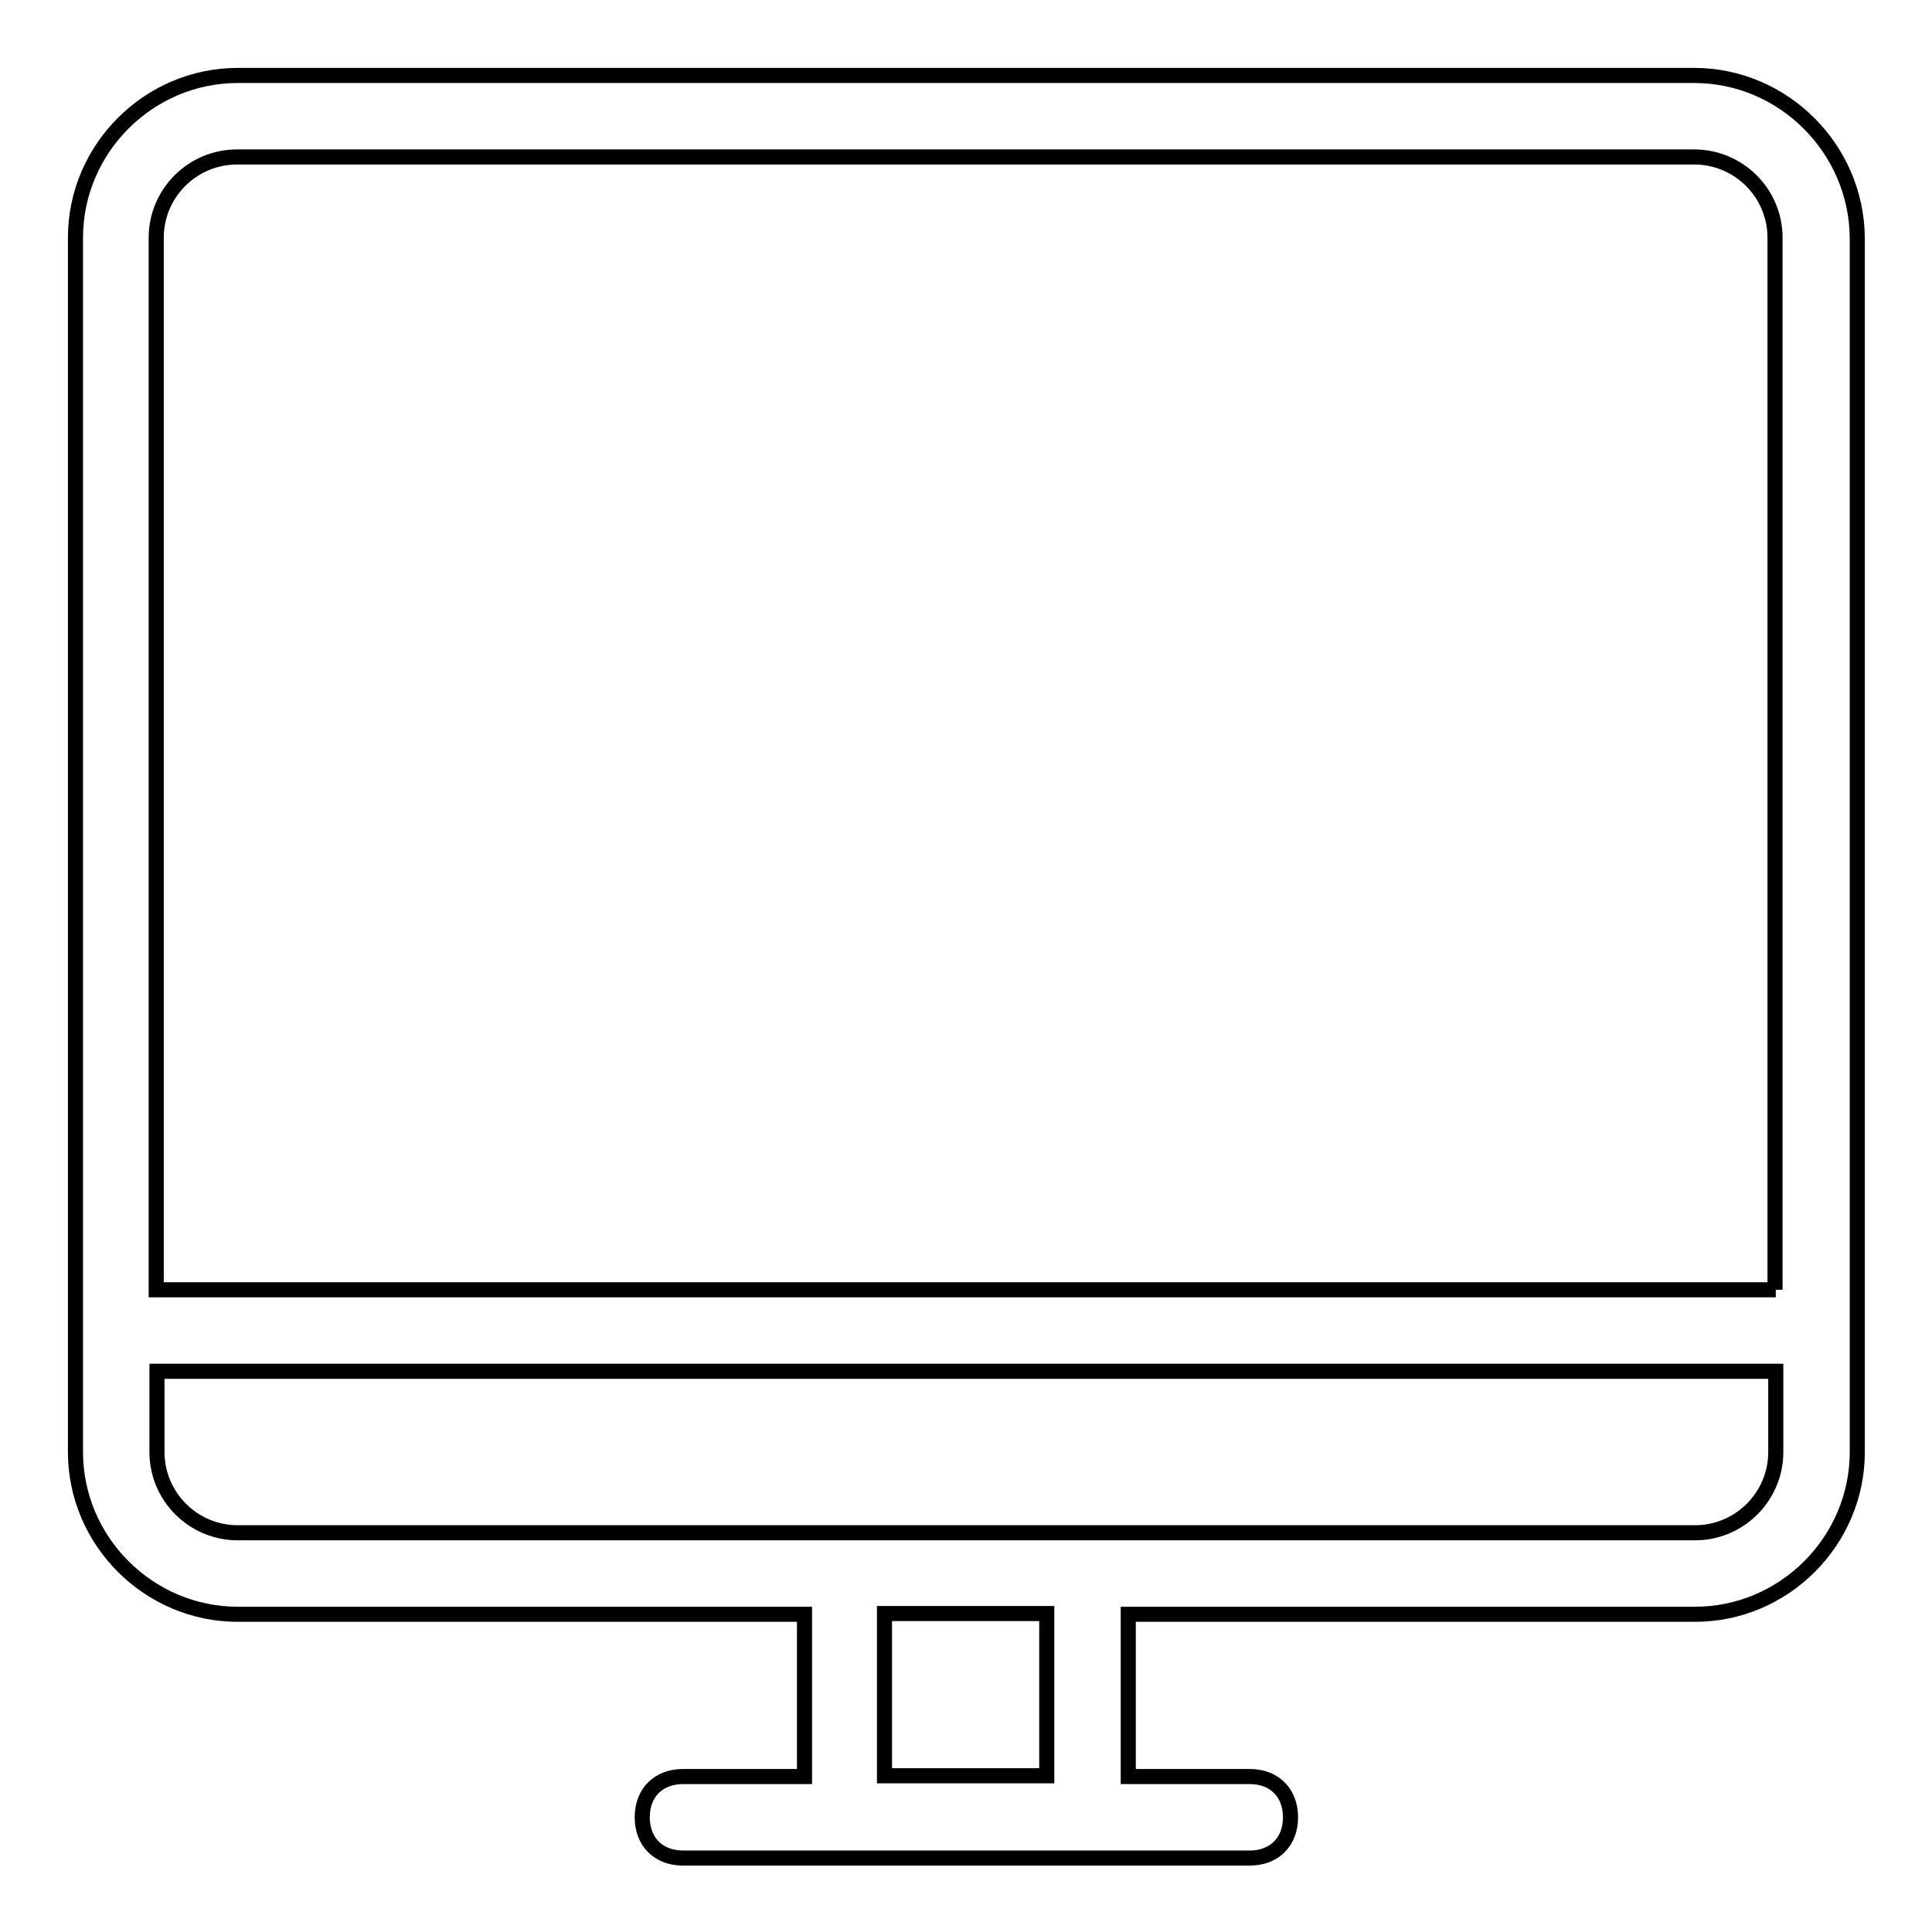
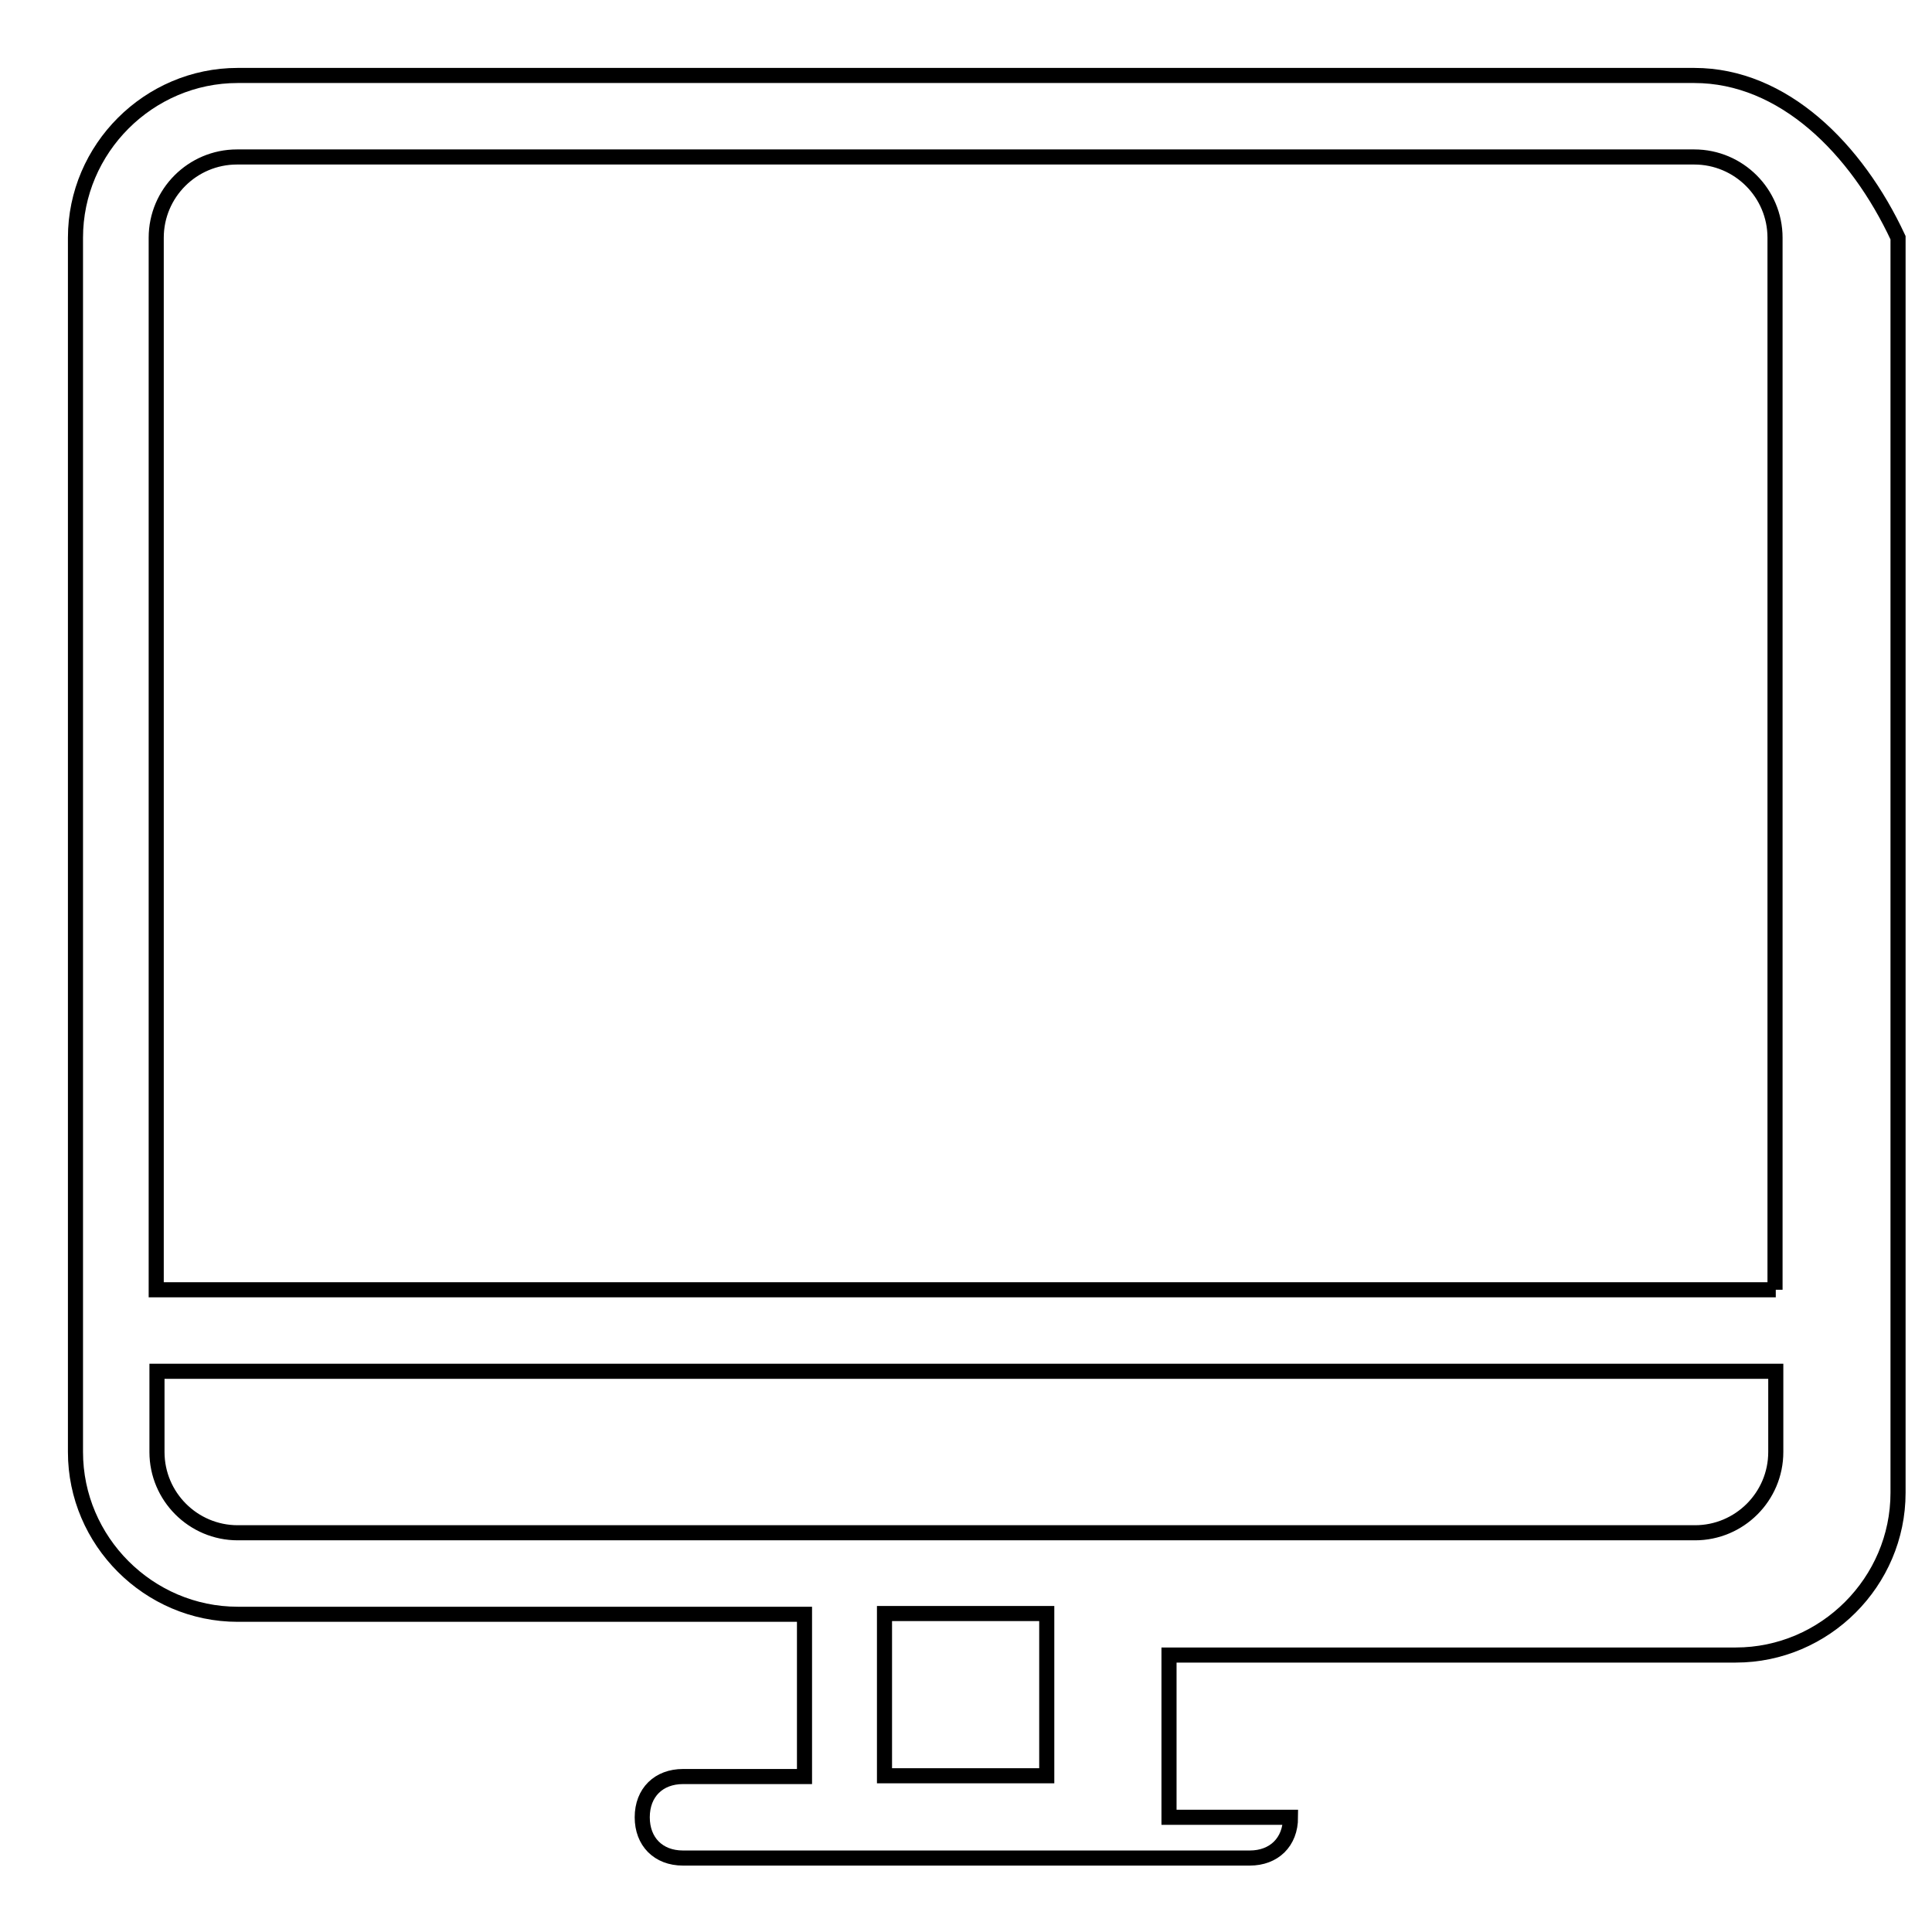
<svg xmlns="http://www.w3.org/2000/svg" version="1.1" x="0px" y="0px" viewBox="0 0 256 256" enable-background="new 0 0 256 256" xml:space="preserve">
  <g>
-     <path stroke-width="2" fill-opacity="0" stroke="#000000" d="M224.5,10H31.5C19.7,10,10,19.7,10,31.5v160.9c0,11.8,9.7,21.5,21.5,21.5h75.1v21.5H90.5 c-3.2,0-5.4,2.1-5.4,5.4c0,3.2,2.1,5.4,5.4,5.4h16.1h42.9h16.1c3.2,0,5.4-2.1,5.4-5.4c0-3.2-2.1-5.4-5.4-5.4h-16.1v-21.5h75.1 c11.8,0,21.5-9.7,21.5-21.5V31.5C246,19.7,236.3,10,224.5,10z M138.7,235.3h-21.5v-21.5h21.5V235.3z M235.3,192.4 c0,5.9-4.8,10.7-10.7,10.7h-75.1h-42.9H31.5c-5.9,0-10.7-4.8-10.7-10.7v-10.7h214.5V192.4z M235.3,170.9H20.7V31.5 c0-5.9,4.8-10.7,10.7-10.7h193.1c5.9,0,10.7,4.8,10.7,10.7V170.9z" />
+     <path stroke-width="2" fill-opacity="0" stroke="#000000" d="M224.5,10H31.5C19.7,10,10,19.7,10,31.5v160.9c0,11.8,9.7,21.5,21.5,21.5h75.1v21.5H90.5 c-3.2,0-5.4,2.1-5.4,5.4c0,3.2,2.1,5.4,5.4,5.4h16.1h42.9h16.1c3.2,0,5.4-2.1,5.4-5.4h-16.1v-21.5h75.1 c11.8,0,21.5-9.7,21.5-21.5V31.5C246,19.7,236.3,10,224.5,10z M138.7,235.3h-21.5v-21.5h21.5V235.3z M235.3,192.4 c0,5.9-4.8,10.7-10.7,10.7h-75.1h-42.9H31.5c-5.9,0-10.7-4.8-10.7-10.7v-10.7h214.5V192.4z M235.3,170.9H20.7V31.5 c0-5.9,4.8-10.7,10.7-10.7h193.1c5.9,0,10.7,4.8,10.7,10.7V170.9z" />
  </g>
</svg>